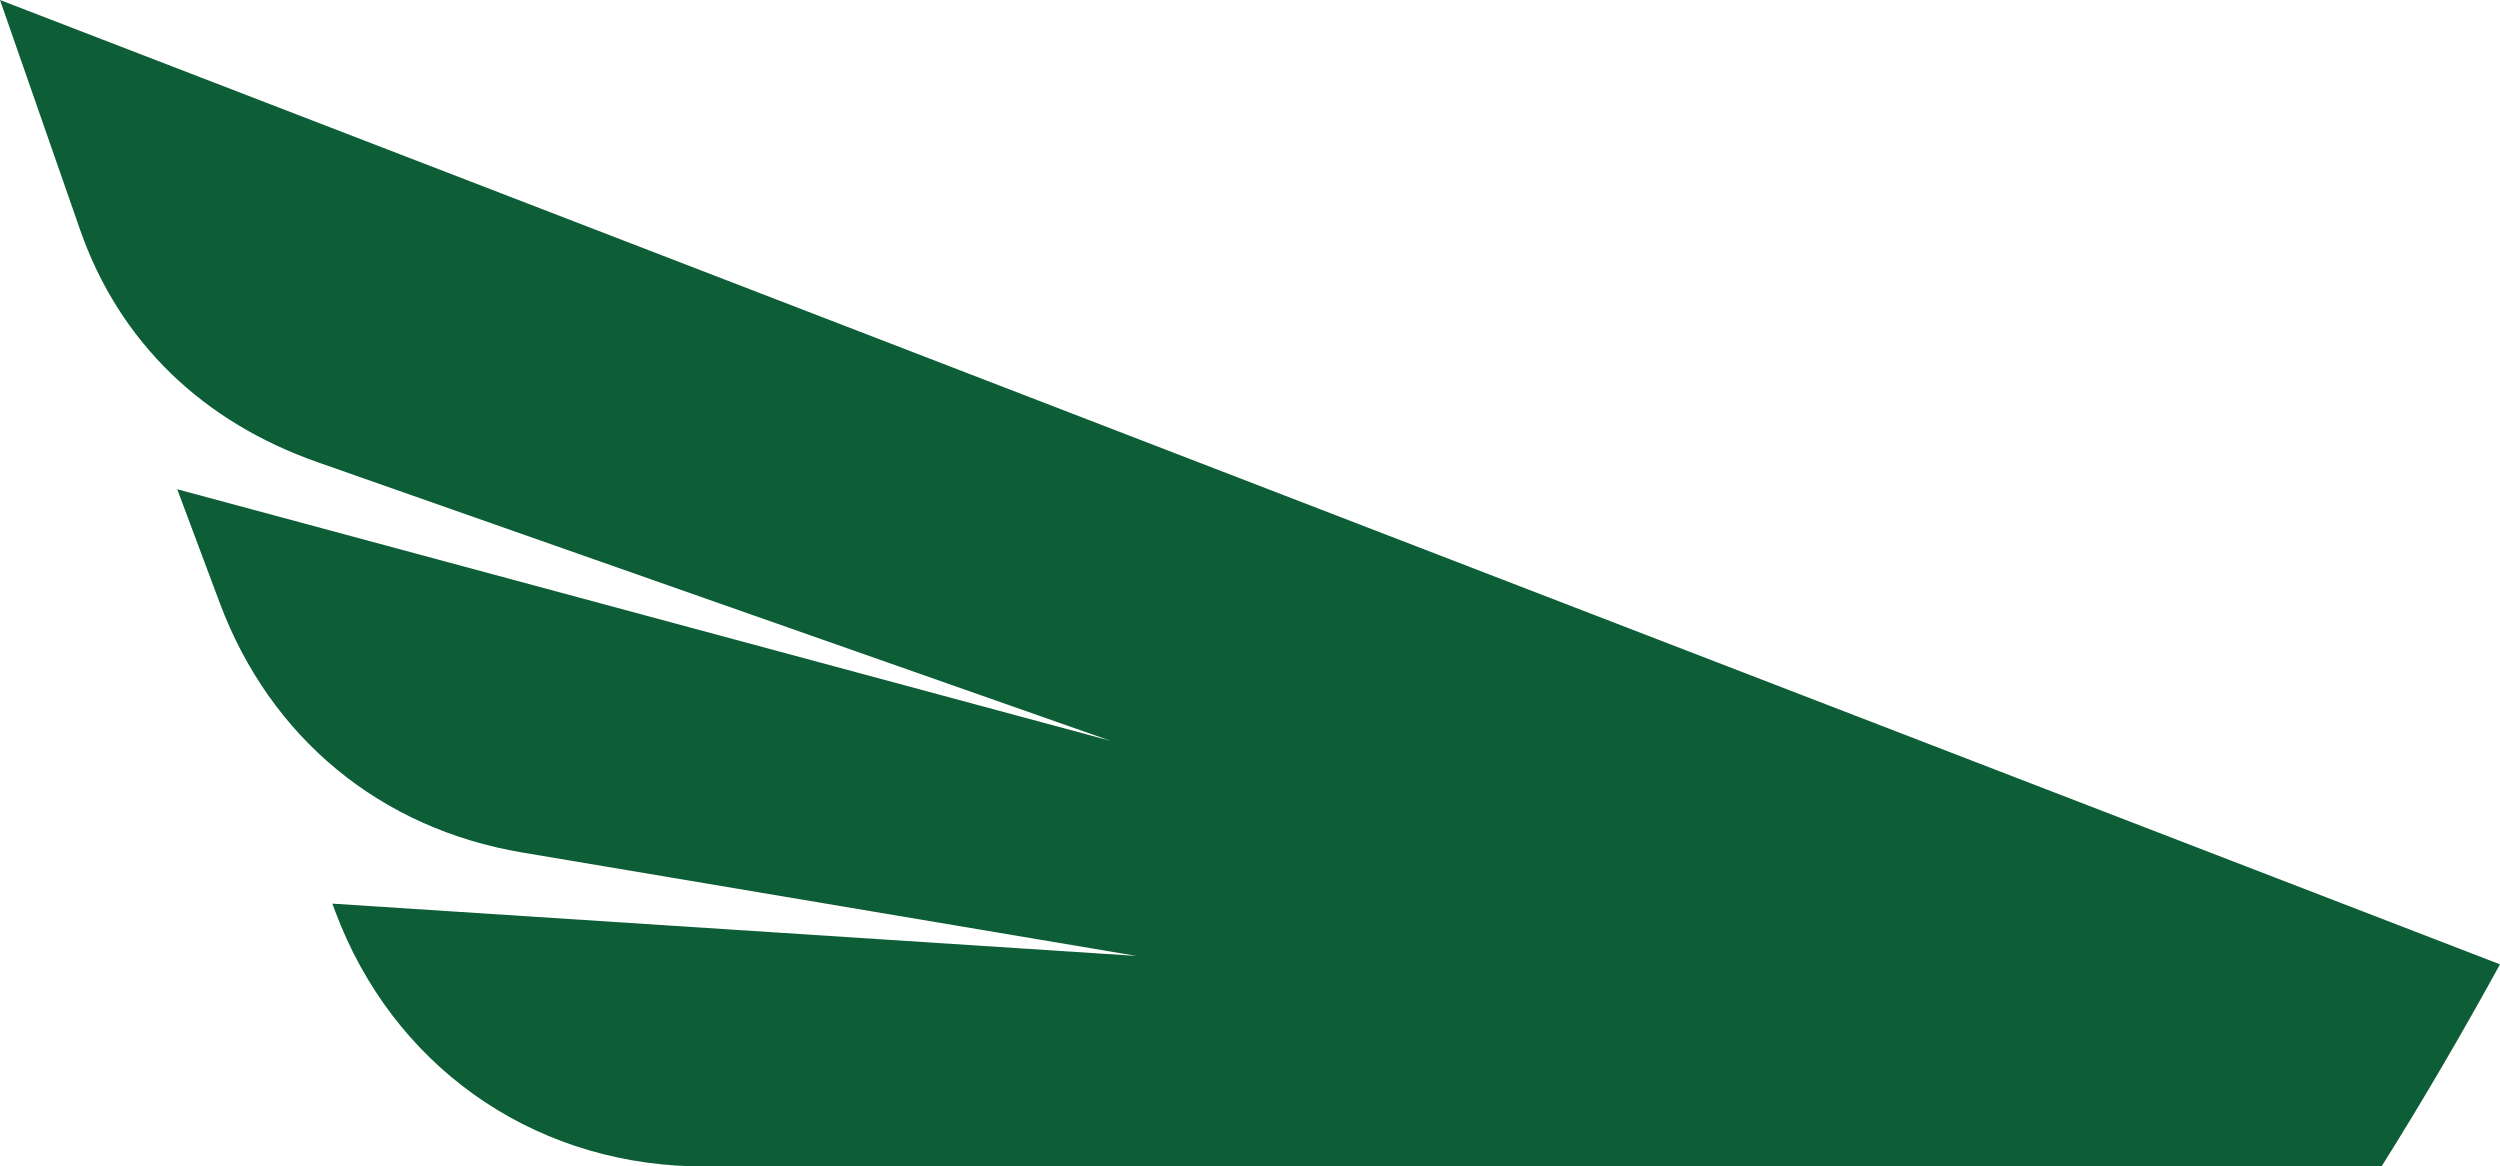
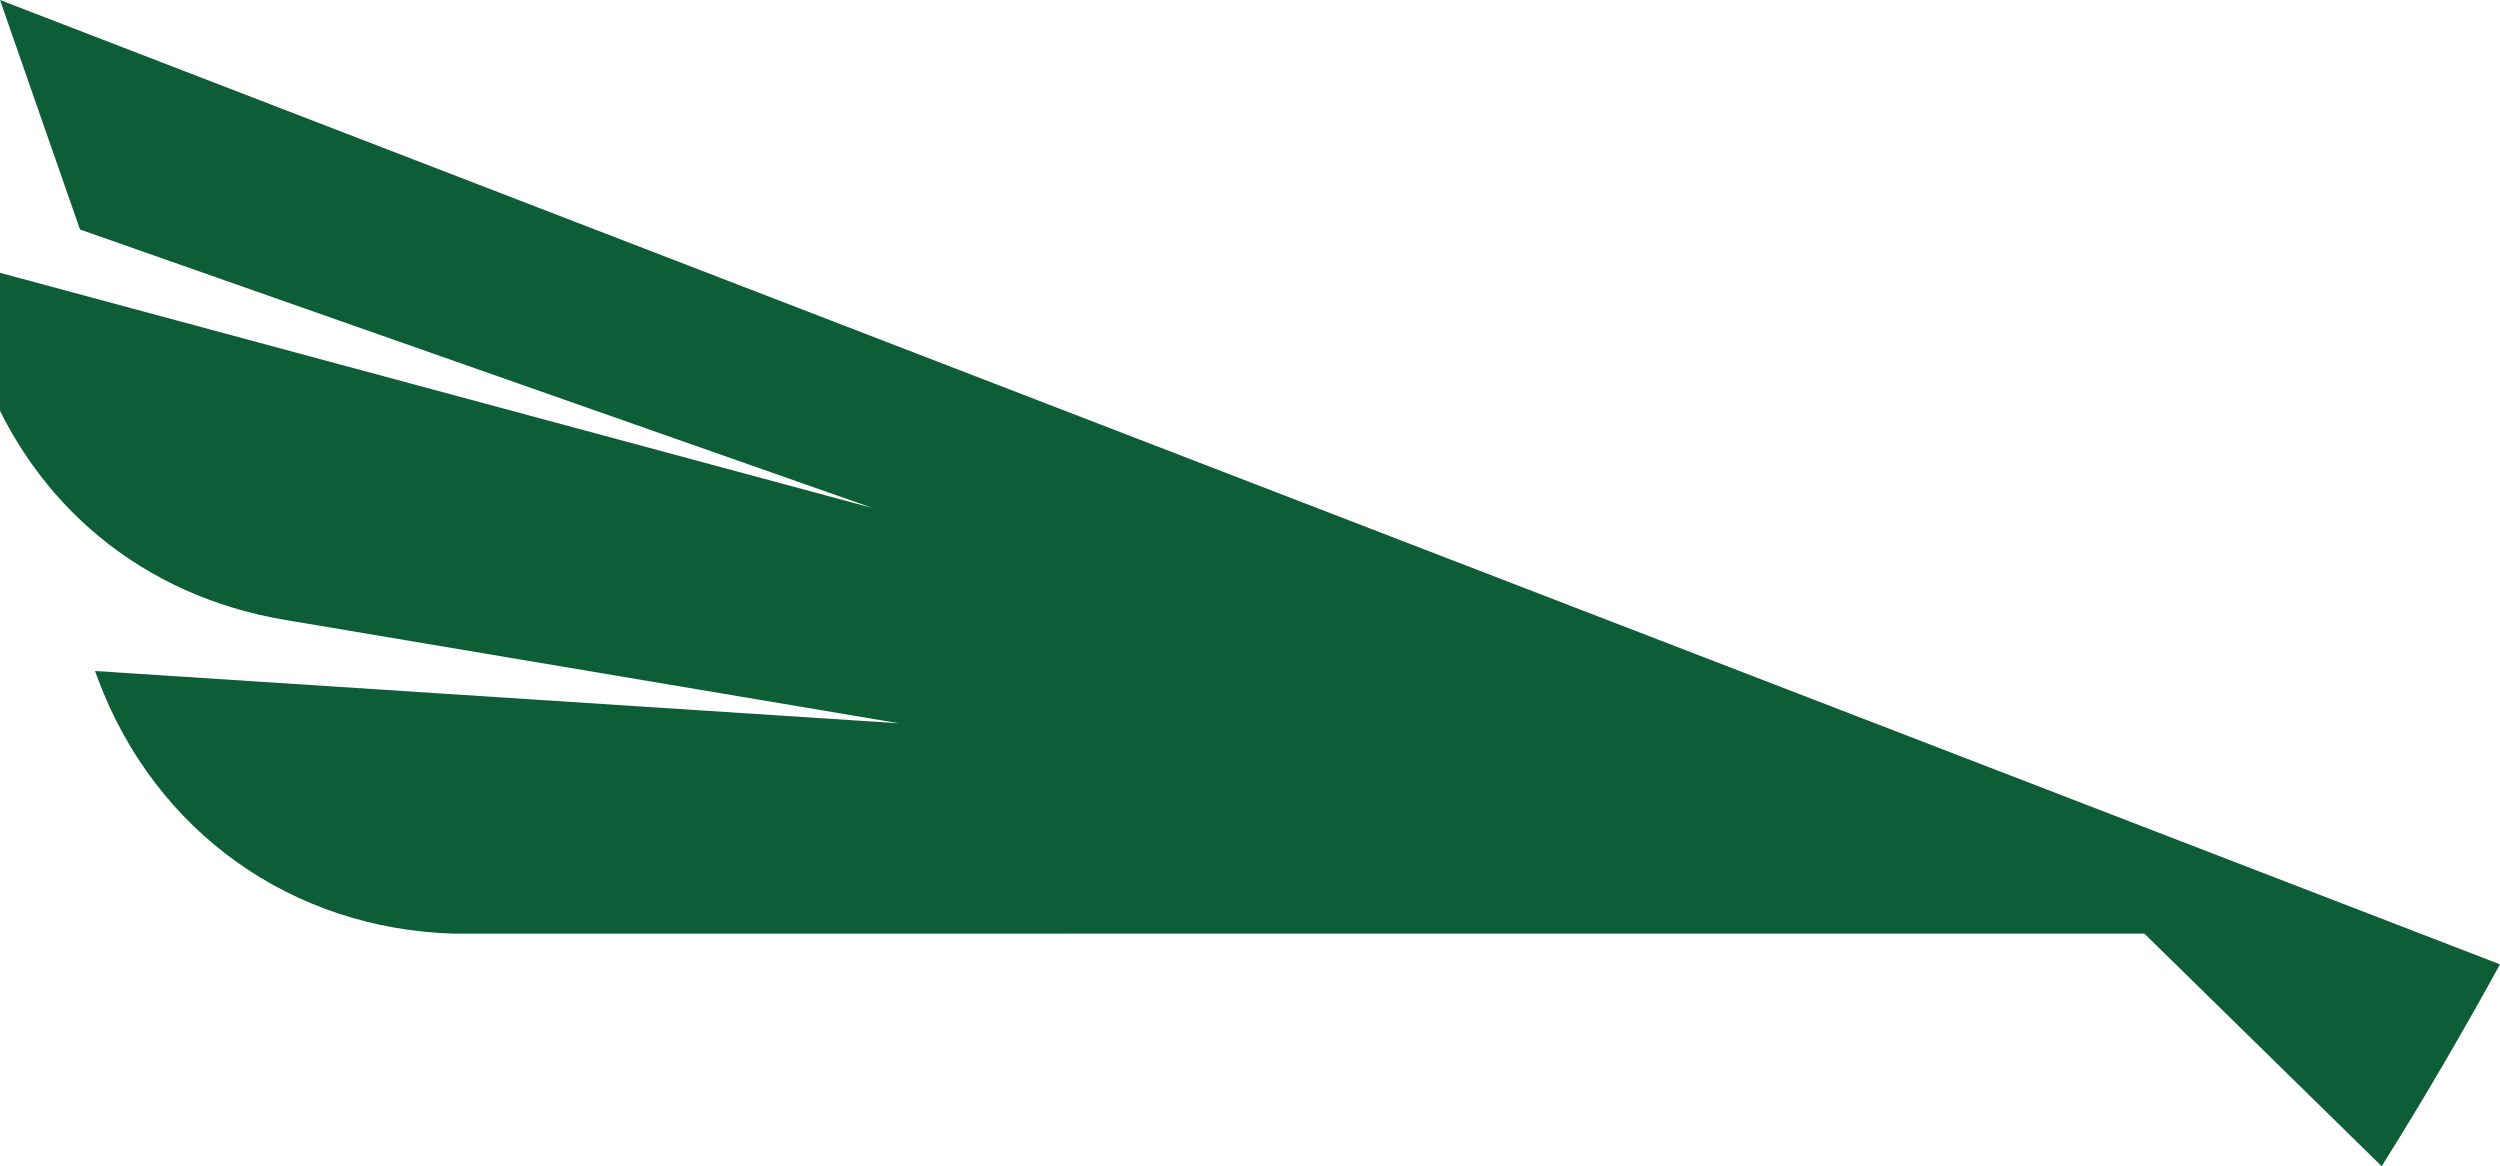
<svg xmlns="http://www.w3.org/2000/svg" xml:space="preserve" width="429.459mm" height="200.35mm" version="1.1" shape-rendering="geometricPrecision" text-rendering="geometricPrecision" image-rendering="optimizeQuality" fill-rule="evenodd" clip-rule="evenodd" viewBox="0 0 4277.5 1995.52">
  <g id="Layer_x0020_1">
-     <path fill="#0D5E37" d="M4075.07 1995.4c71.61,-114.04 138.75,-229.47 202.42,-345.42 -1425.84,-549.99 -2851.68,-1099.96 -4277.5,-1649.98l136.89 392.67c67.76,194.42 211.89,329.78 406.13,398.02l1357.03 476.81 -1596.82 -430.4 72.91 194.83c86.35,230.57 274.5,385.74 517.22,426.67l1051.08 176.98 -1375.79 -89.46 5.11 13.69c97.73,261.04 330.96,427.76 609.59,435.71l2891.74 -0.13z" />
+     <path fill="#0D5E37" d="M4075.07 1995.4c71.61,-114.04 138.75,-229.47 202.42,-345.42 -1425.84,-549.99 -2851.68,-1099.96 -4277.5,-1649.98l136.89 392.67l1357.03 476.81 -1596.82 -430.4 72.91 194.83c86.35,230.57 274.5,385.74 517.22,426.67l1051.08 176.98 -1375.79 -89.46 5.11 13.69c97.73,261.04 330.96,427.76 609.59,435.71l2891.74 -0.13z" />
  </g>
</svg>